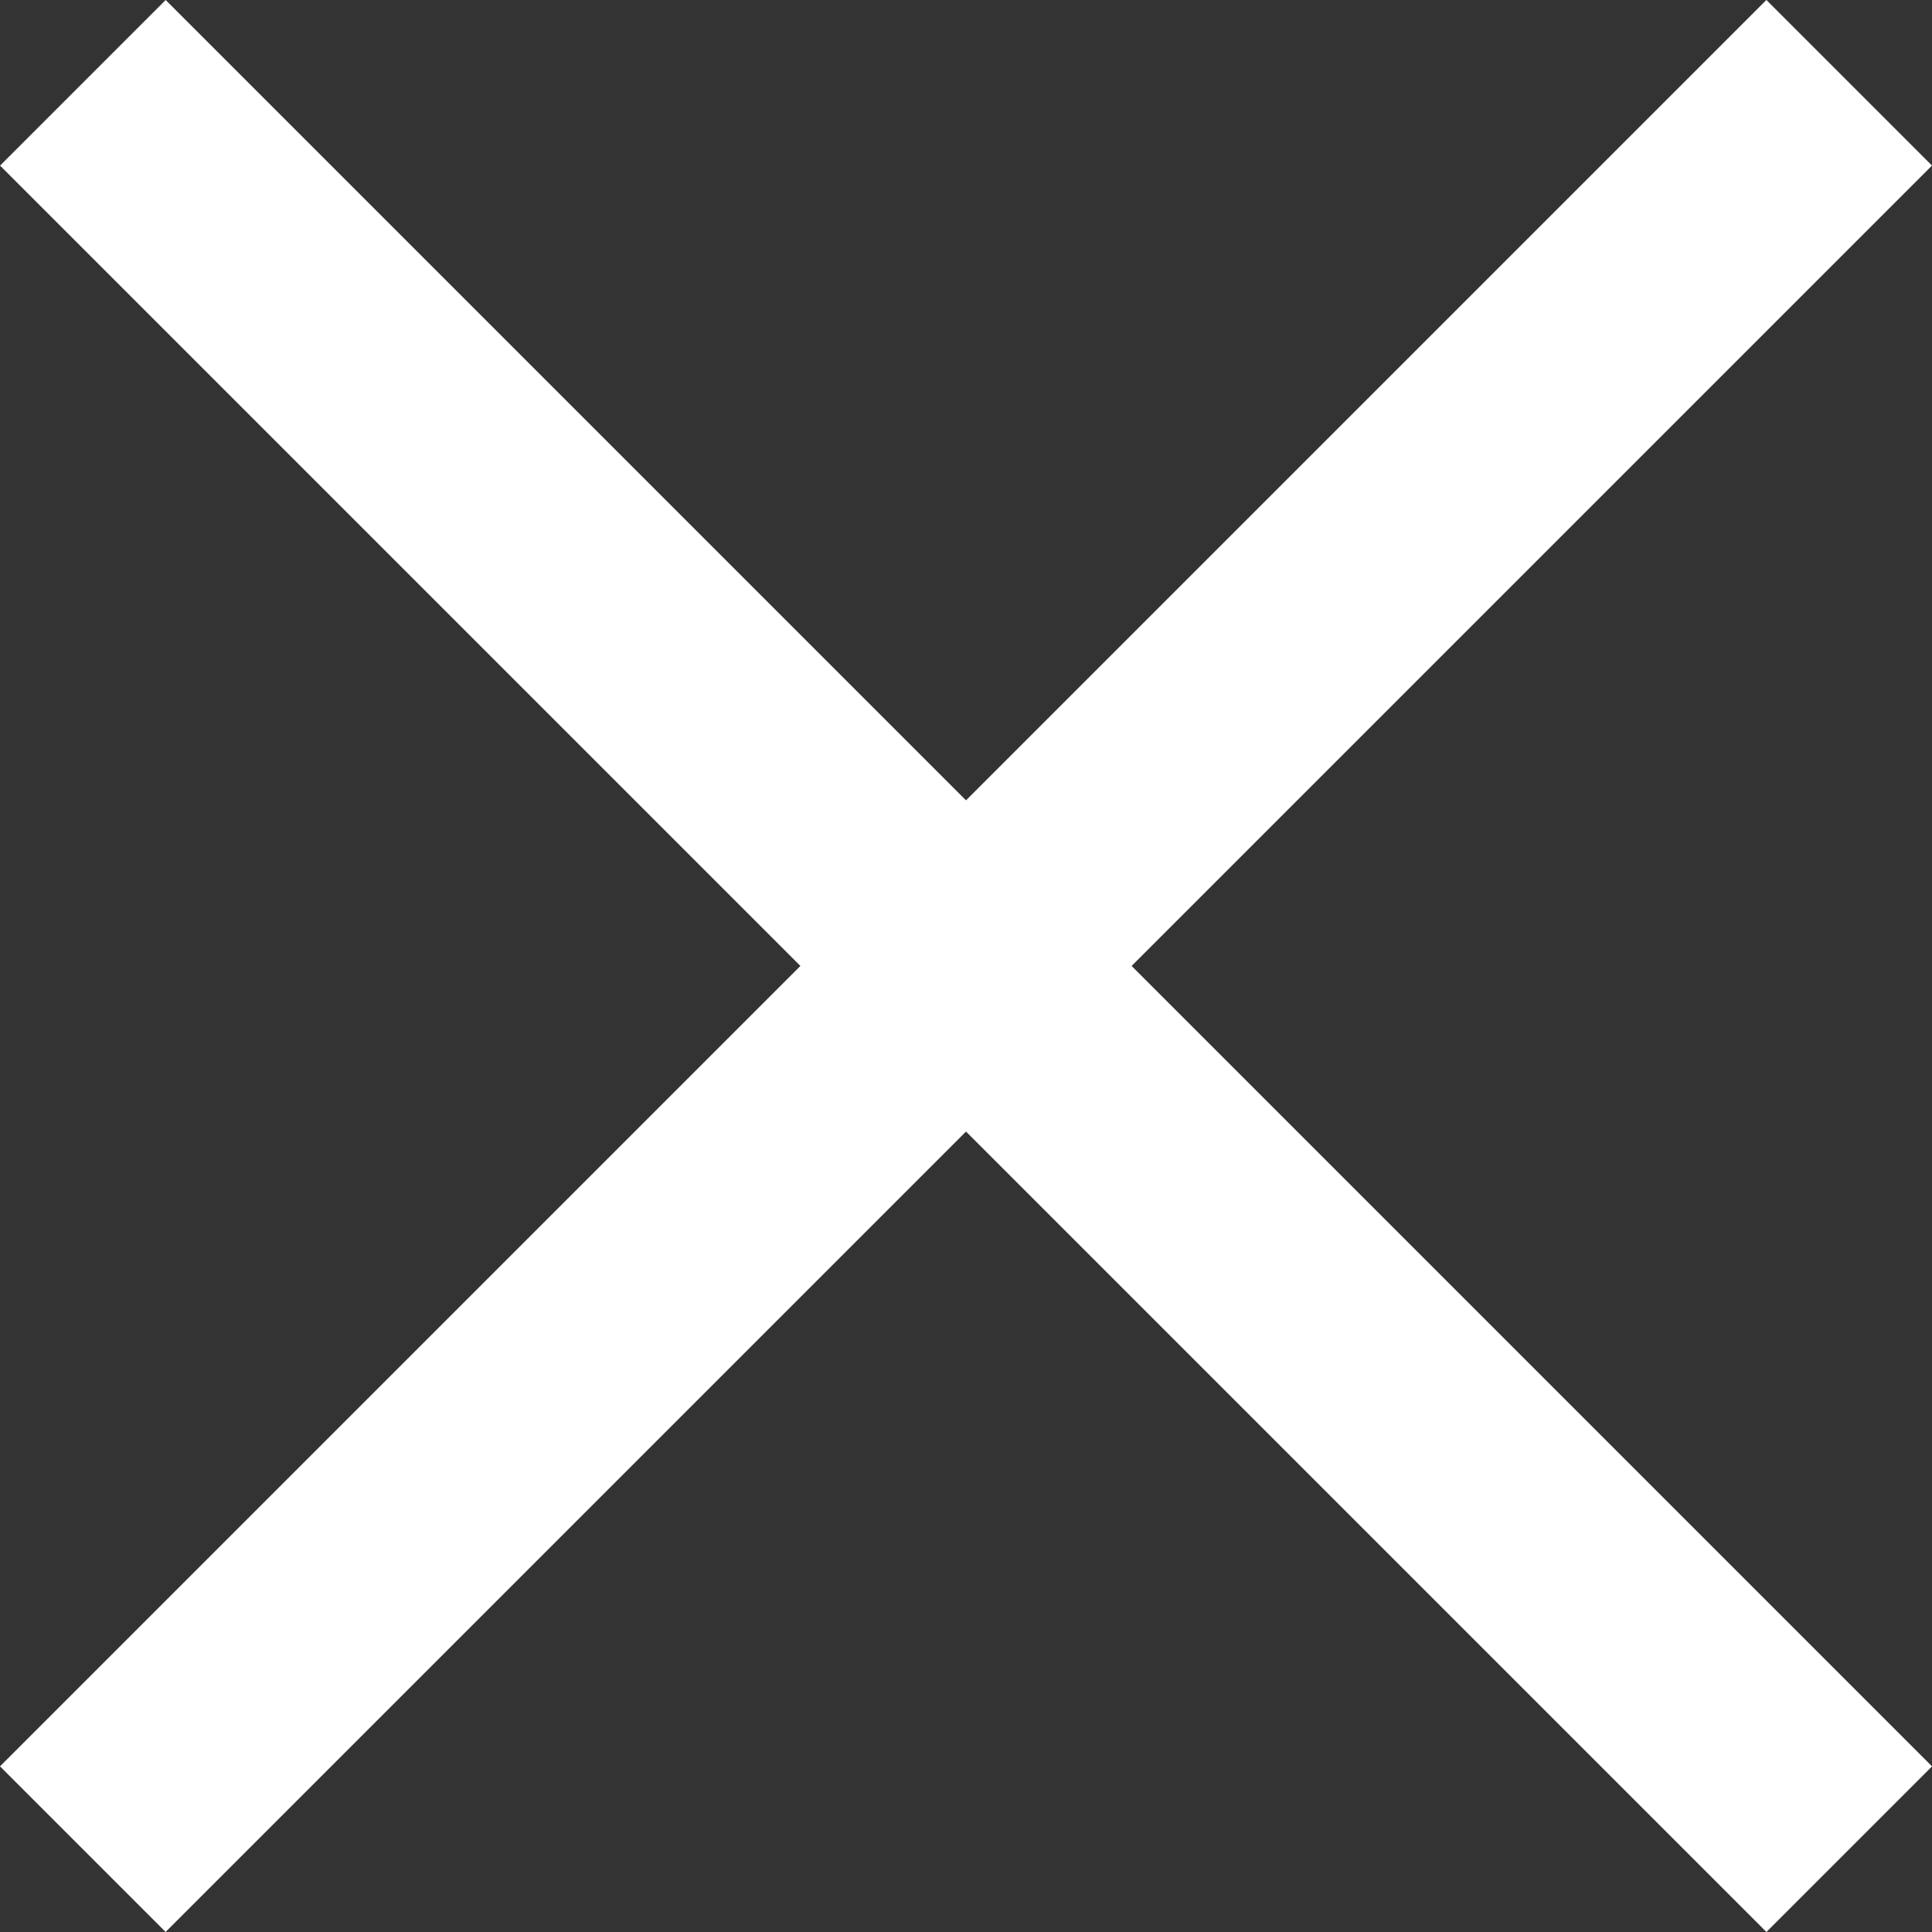
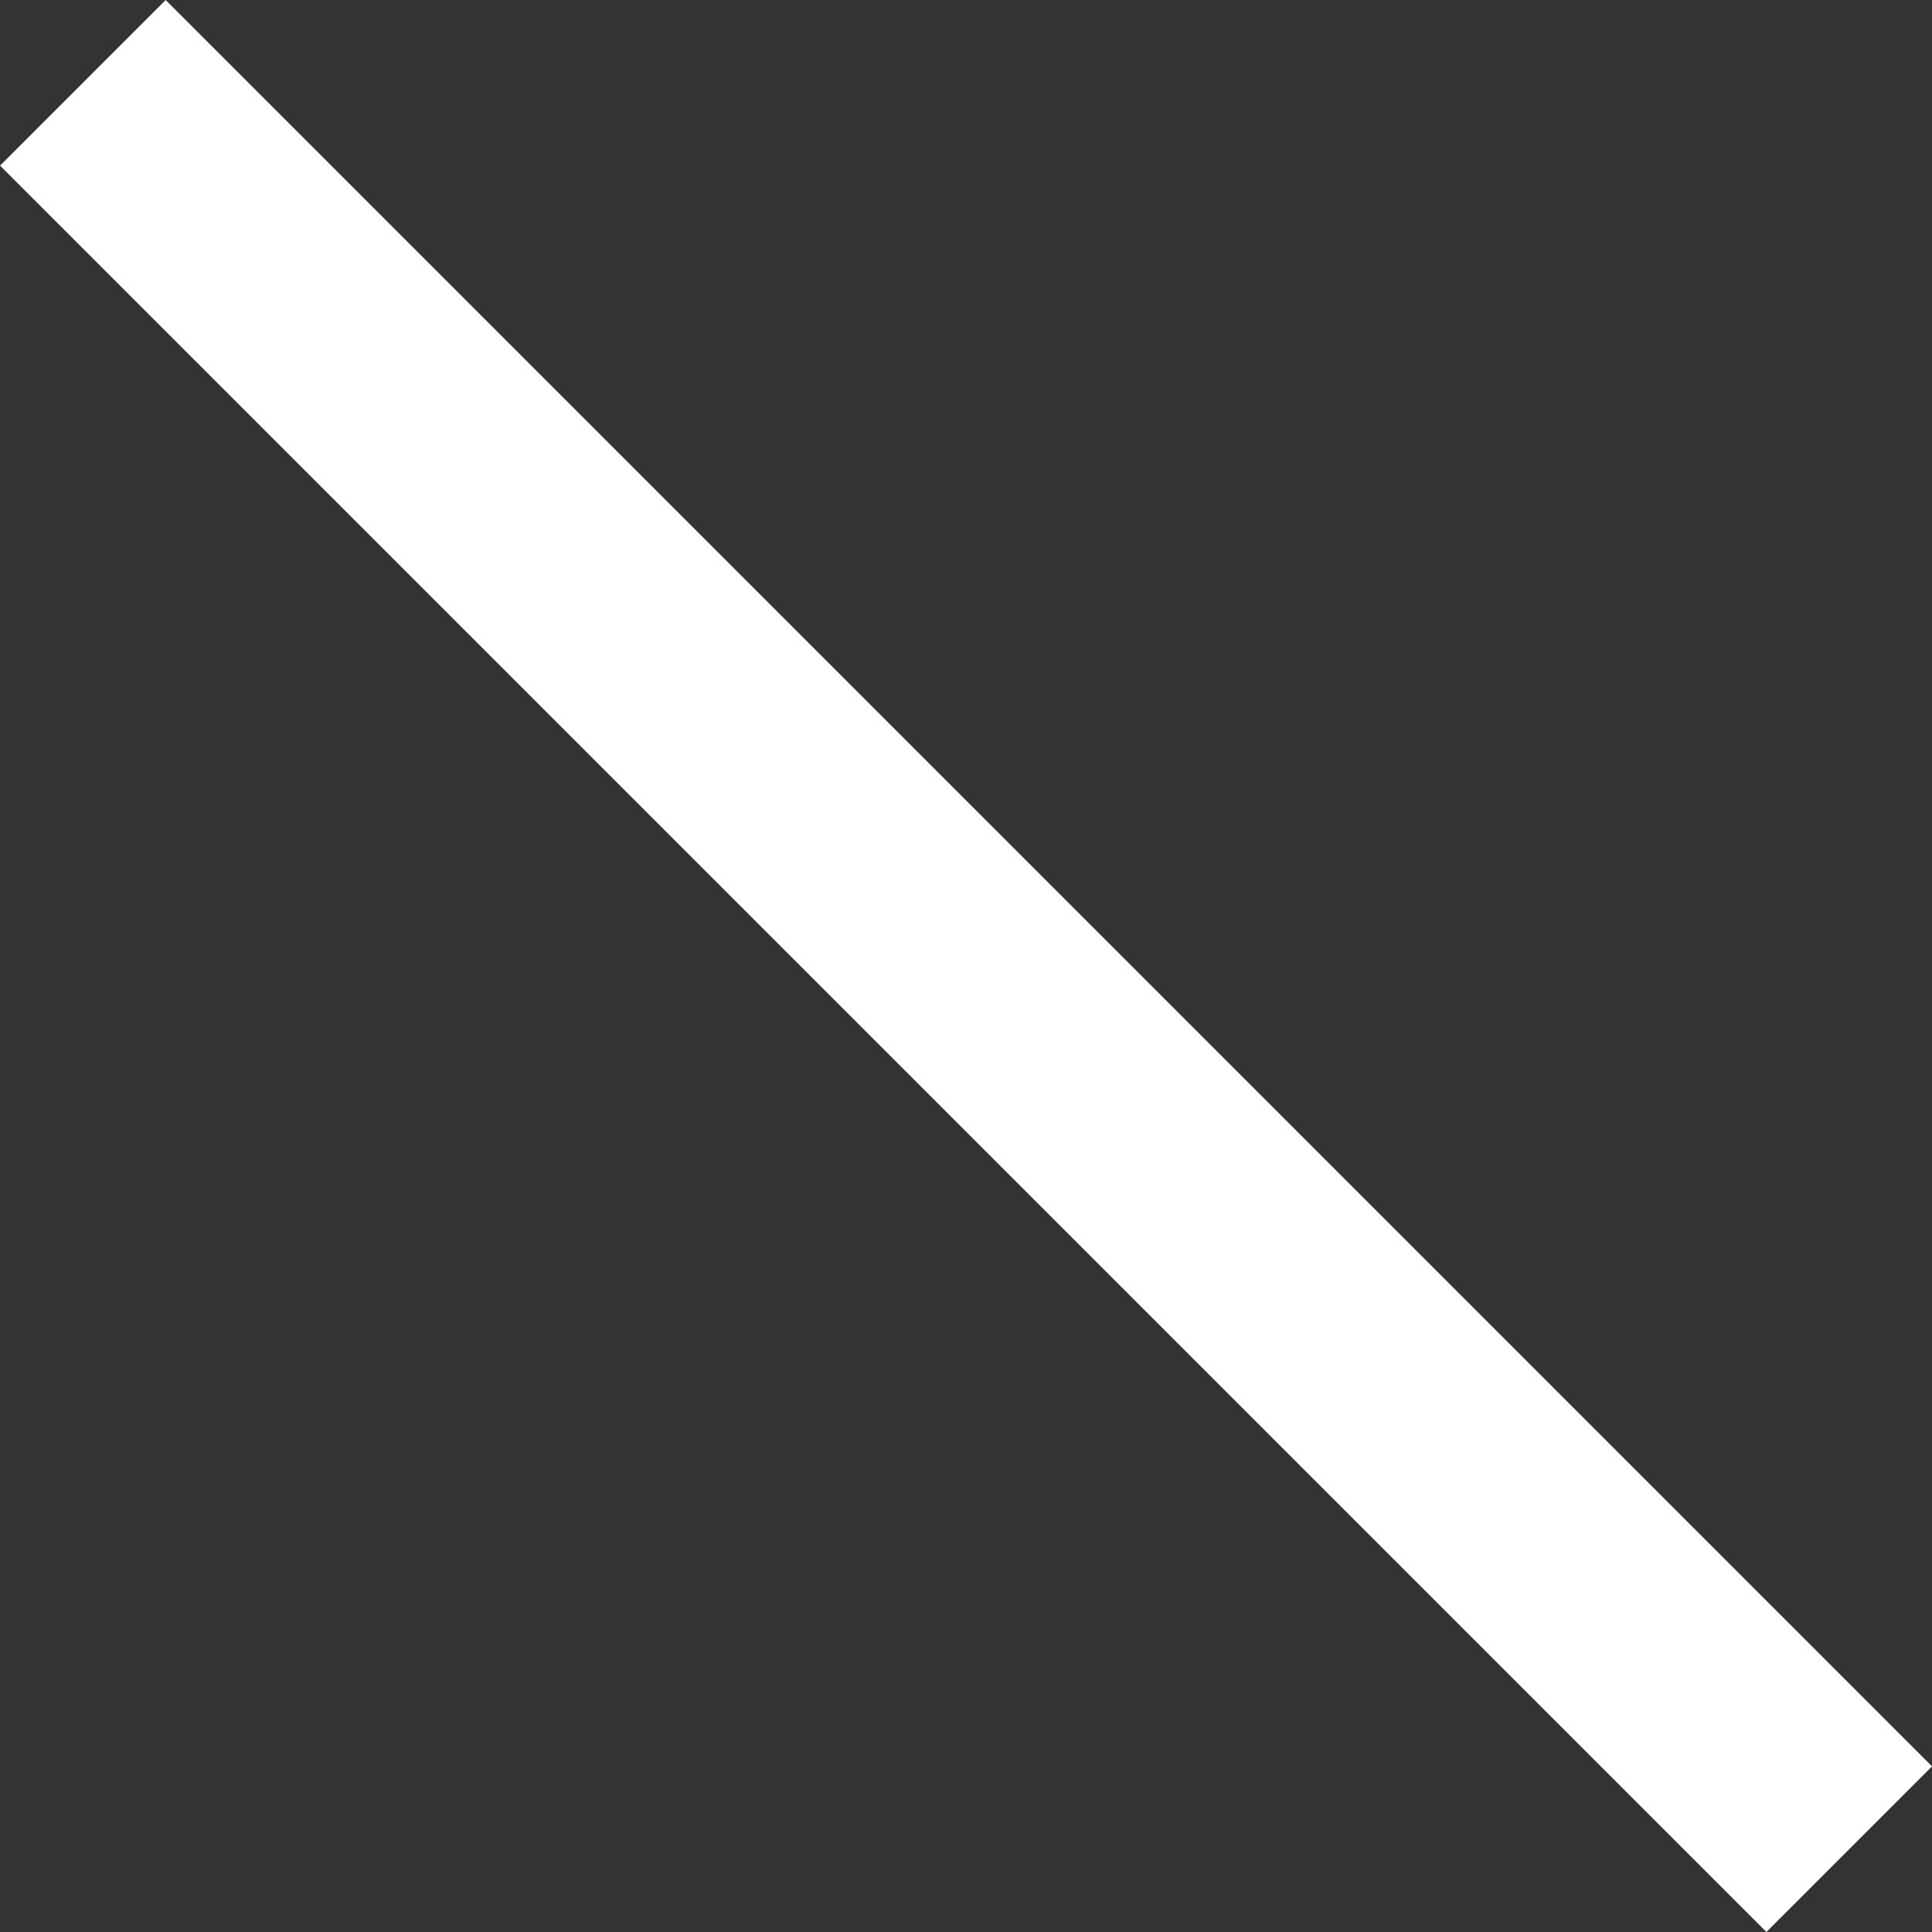
<svg xmlns="http://www.w3.org/2000/svg" width="24.749" height="24.749" viewBox="0 0 24.749 24.749">
  <rect x="0" y="0" width="24.749" height="24.749" fill="#333333" stroke="none" />
  <g id="Сгруппировать_2236" data-name="Сгруппировать 2236" transform="translate(-328.625 -346.126)">
-     <rect id="Прямоугольник_478" data-name="Прямоугольник 478" width="32" height="3" transform="translate(328.625 368.753) rotate(-45)" fill="#fff" />
    <rect id="Прямоугольник_481" data-name="Прямоугольник 481" width="32" height="3" transform="translate(330.747 346.126) rotate(45)" fill="#fff" />
  </g>
</svg>